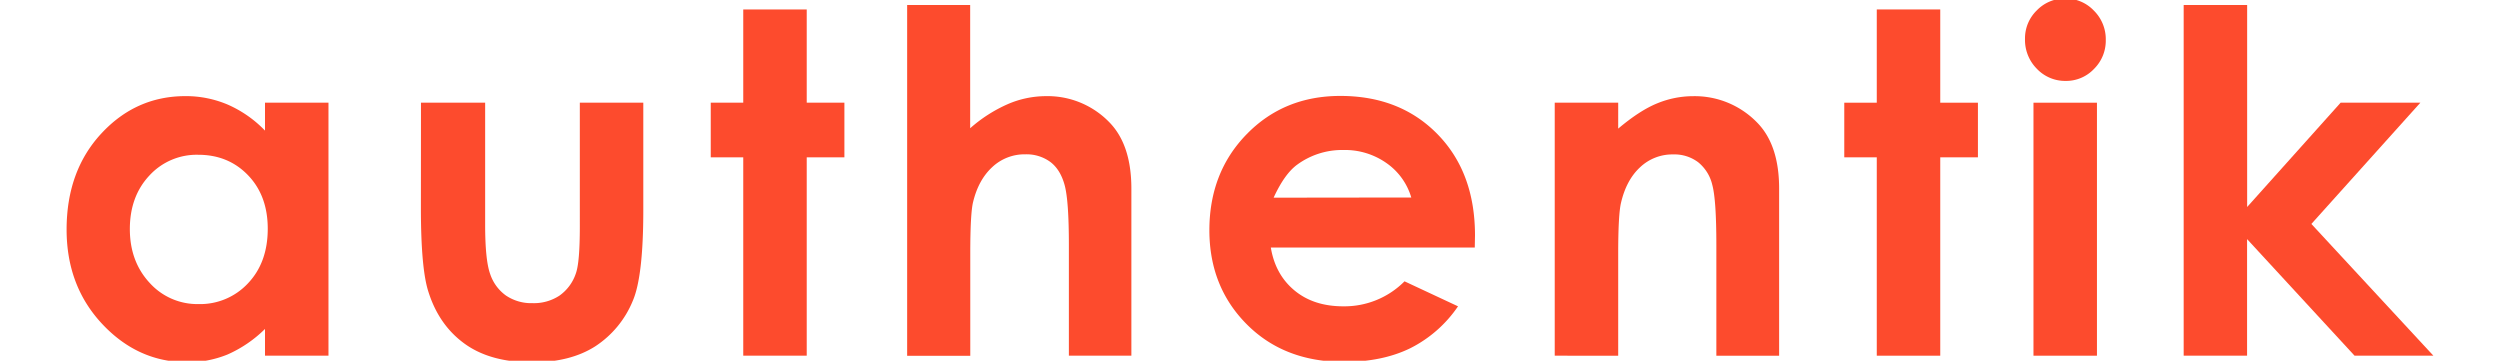
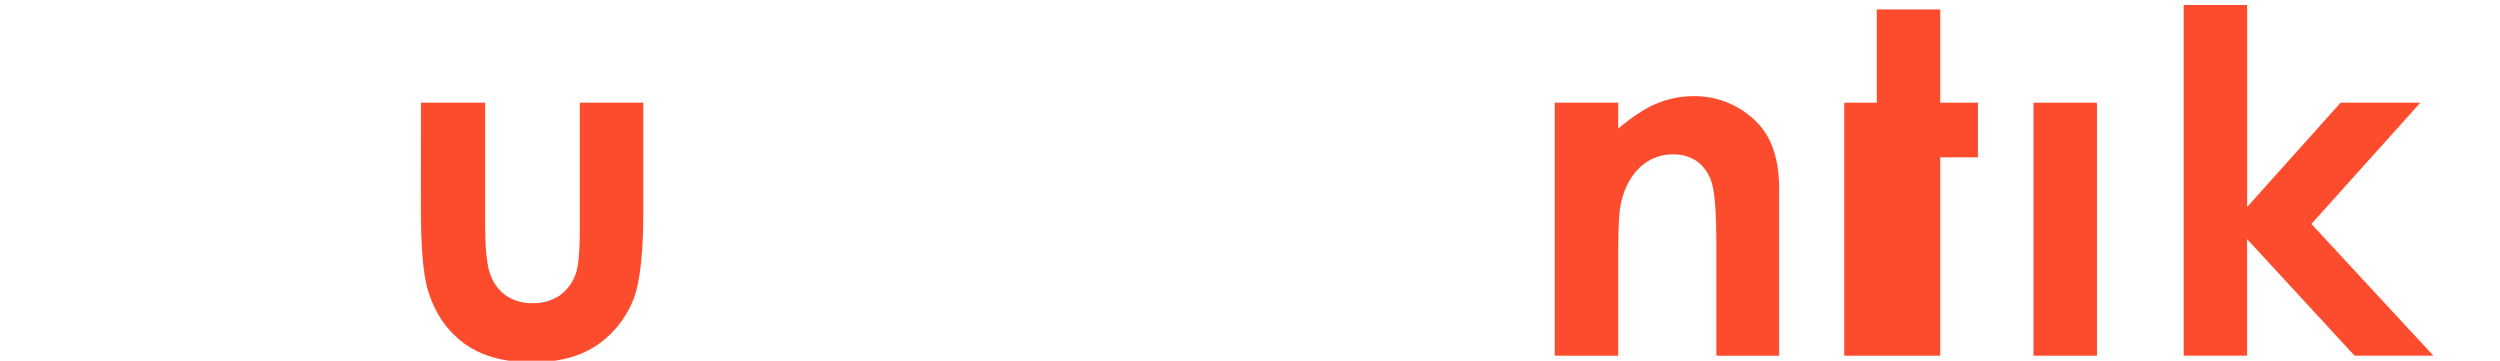
<svg xmlns="http://www.w3.org/2000/svg" id="Layer_1" data-name="Layer 1" viewBox="0 0 1000 144.29">
  <defs>
    <style>.cls-1{fill:#fd4b2d;}</style>
  </defs>
-   <path class="cls-1" d="M106,41.08h25.39v101.2H106v-10.7a50,50,0,0,1-14.92,10.19,41.84,41.84,0,0,1-16.21,3.11q-19.61,0-33.91-15.21T26.64,91.86q0-23.43,13.85-38.41t33.63-15a42.78,42.78,0,0,1,17.09,3.44A46.82,46.82,0,0,1,106,52.24ZM79.29,61.91a25.65,25.65,0,0,0-19.56,8.33q-7.78,8.33-7.79,21.34t7.93,21.58a25.66,25.66,0,0,0,19.51,8.47,26.15,26.15,0,0,0,19.84-8.33q7.88-8.33,7.88-21.81,0-13.2-7.88-21.39T79.29,61.91Z" />
  <path class="cls-1" d="M168.39,41.08h25.67V89.82q0,14.22,2,19.76a17.24,17.24,0,0,0,6.29,8.61A18.06,18.06,0,0,0,213,121.26a18.6,18.6,0,0,0,10.77-3,17.7,17.7,0,0,0,6.57-8.88q1.59-4.36,1.59-18.7V41.08h25.39V84q0,26.51-4.18,36.27a39.6,39.6,0,0,1-15.07,18.28q-10,6.38-25.3,6.37-16.65,0-26.93-7.44T171.36,116.7q-3-9.21-3-33.49Z" />
-   <path class="cls-1" d="M297.3,3.78h25.39v37.3h15.07V62.93H322.69v79.35H297.3V62.93h-13V41.08h13Z" />
-   <path class="cls-1" d="M362.86,2h25.21v49.3a57.74,57.74,0,0,1,15-9.63,38.56,38.56,0,0,1,15.25-3.21,34.36,34.36,0,0,1,25.39,10.42q8.83,9,8.84,26.51v66.88h-25V97.91q0-17.58-1.68-23.81t-5.71-9.3a16.07,16.07,0,0,0-10-3.07,18.85,18.85,0,0,0-13.26,5.11q-5.53,5.11-7.67,14-1.12,4.56-1.12,20.84v40.65H362.86Z" />
-   <path class="cls-1" d="M589.91,99H508.33q1.77,10.78,9.44,17.16t19.58,6.37a33.86,33.86,0,0,0,24.46-10l21.4,10a50.54,50.54,0,0,1-19.16,16.79q-11.16,5.44-26.51,5.44-23.82,0-38.79-15t-15-37.63q0-23.16,14.93-38.46t37.44-15.3q23.91,0,38.88,15.3t15,40.42Zm-25.4-20a25.48,25.48,0,0,0-9.92-13.77A28.81,28.81,0,0,0,537.4,60a30.42,30.42,0,0,0-18.64,5.95q-5,3.72-9.31,13.12Z" />
  <path class="cls-1" d="M621.89,41.08h25.39V51.45q8.64-7.29,15.65-10.13a37.82,37.82,0,0,1,14.35-2.85A34.77,34.77,0,0,1,702.83,49q8.82,8.94,8.82,26.42v66.88H686.54V98q0-18.12-1.63-24.06a16.44,16.44,0,0,0-5.66-9.06,15.8,15.8,0,0,0-10-3.11,18.73,18.73,0,0,0-13.23,5.15Q650.53,72,648.4,81.14q-1.12,4.74-1.12,20.54v40.6H621.89Z" />
-   <path class="cls-1" d="M750.71,3.78H776.1v37.3h15.07V62.93H776.1v79.35H750.71V62.93h-13V41.08h13Z" />
-   <path class="cls-1" d="M826.09-.6a15.55,15.55,0,0,1,11.45,4.84A16.08,16.08,0,0,1,842.31,16a15.87,15.87,0,0,1-4.72,11.58,15.34,15.34,0,0,1-11.32,4.79,15.6,15.6,0,0,1-11.55-4.88A16.35,16.35,0,0,1,810,15.59a15.57,15.57,0,0,1,4.73-11.44A15.53,15.53,0,0,1,826.09-.6Z" />
+   <path class="cls-1" d="M750.71,3.78H776.1v37.3h15.07V62.93H776.1v79.35H750.71h-13V41.08h13Z" />
  <rect class="cls-1" x="813.39" y="41.08" width="25.39" height="101.2" />
  <path class="cls-1" d="M873.47,2h25.39V82.8l37.39-41.72h31.89l-43.59,48.5,48.81,52.7H941.83l-43-46.64v46.64H873.47Z" />
</svg>